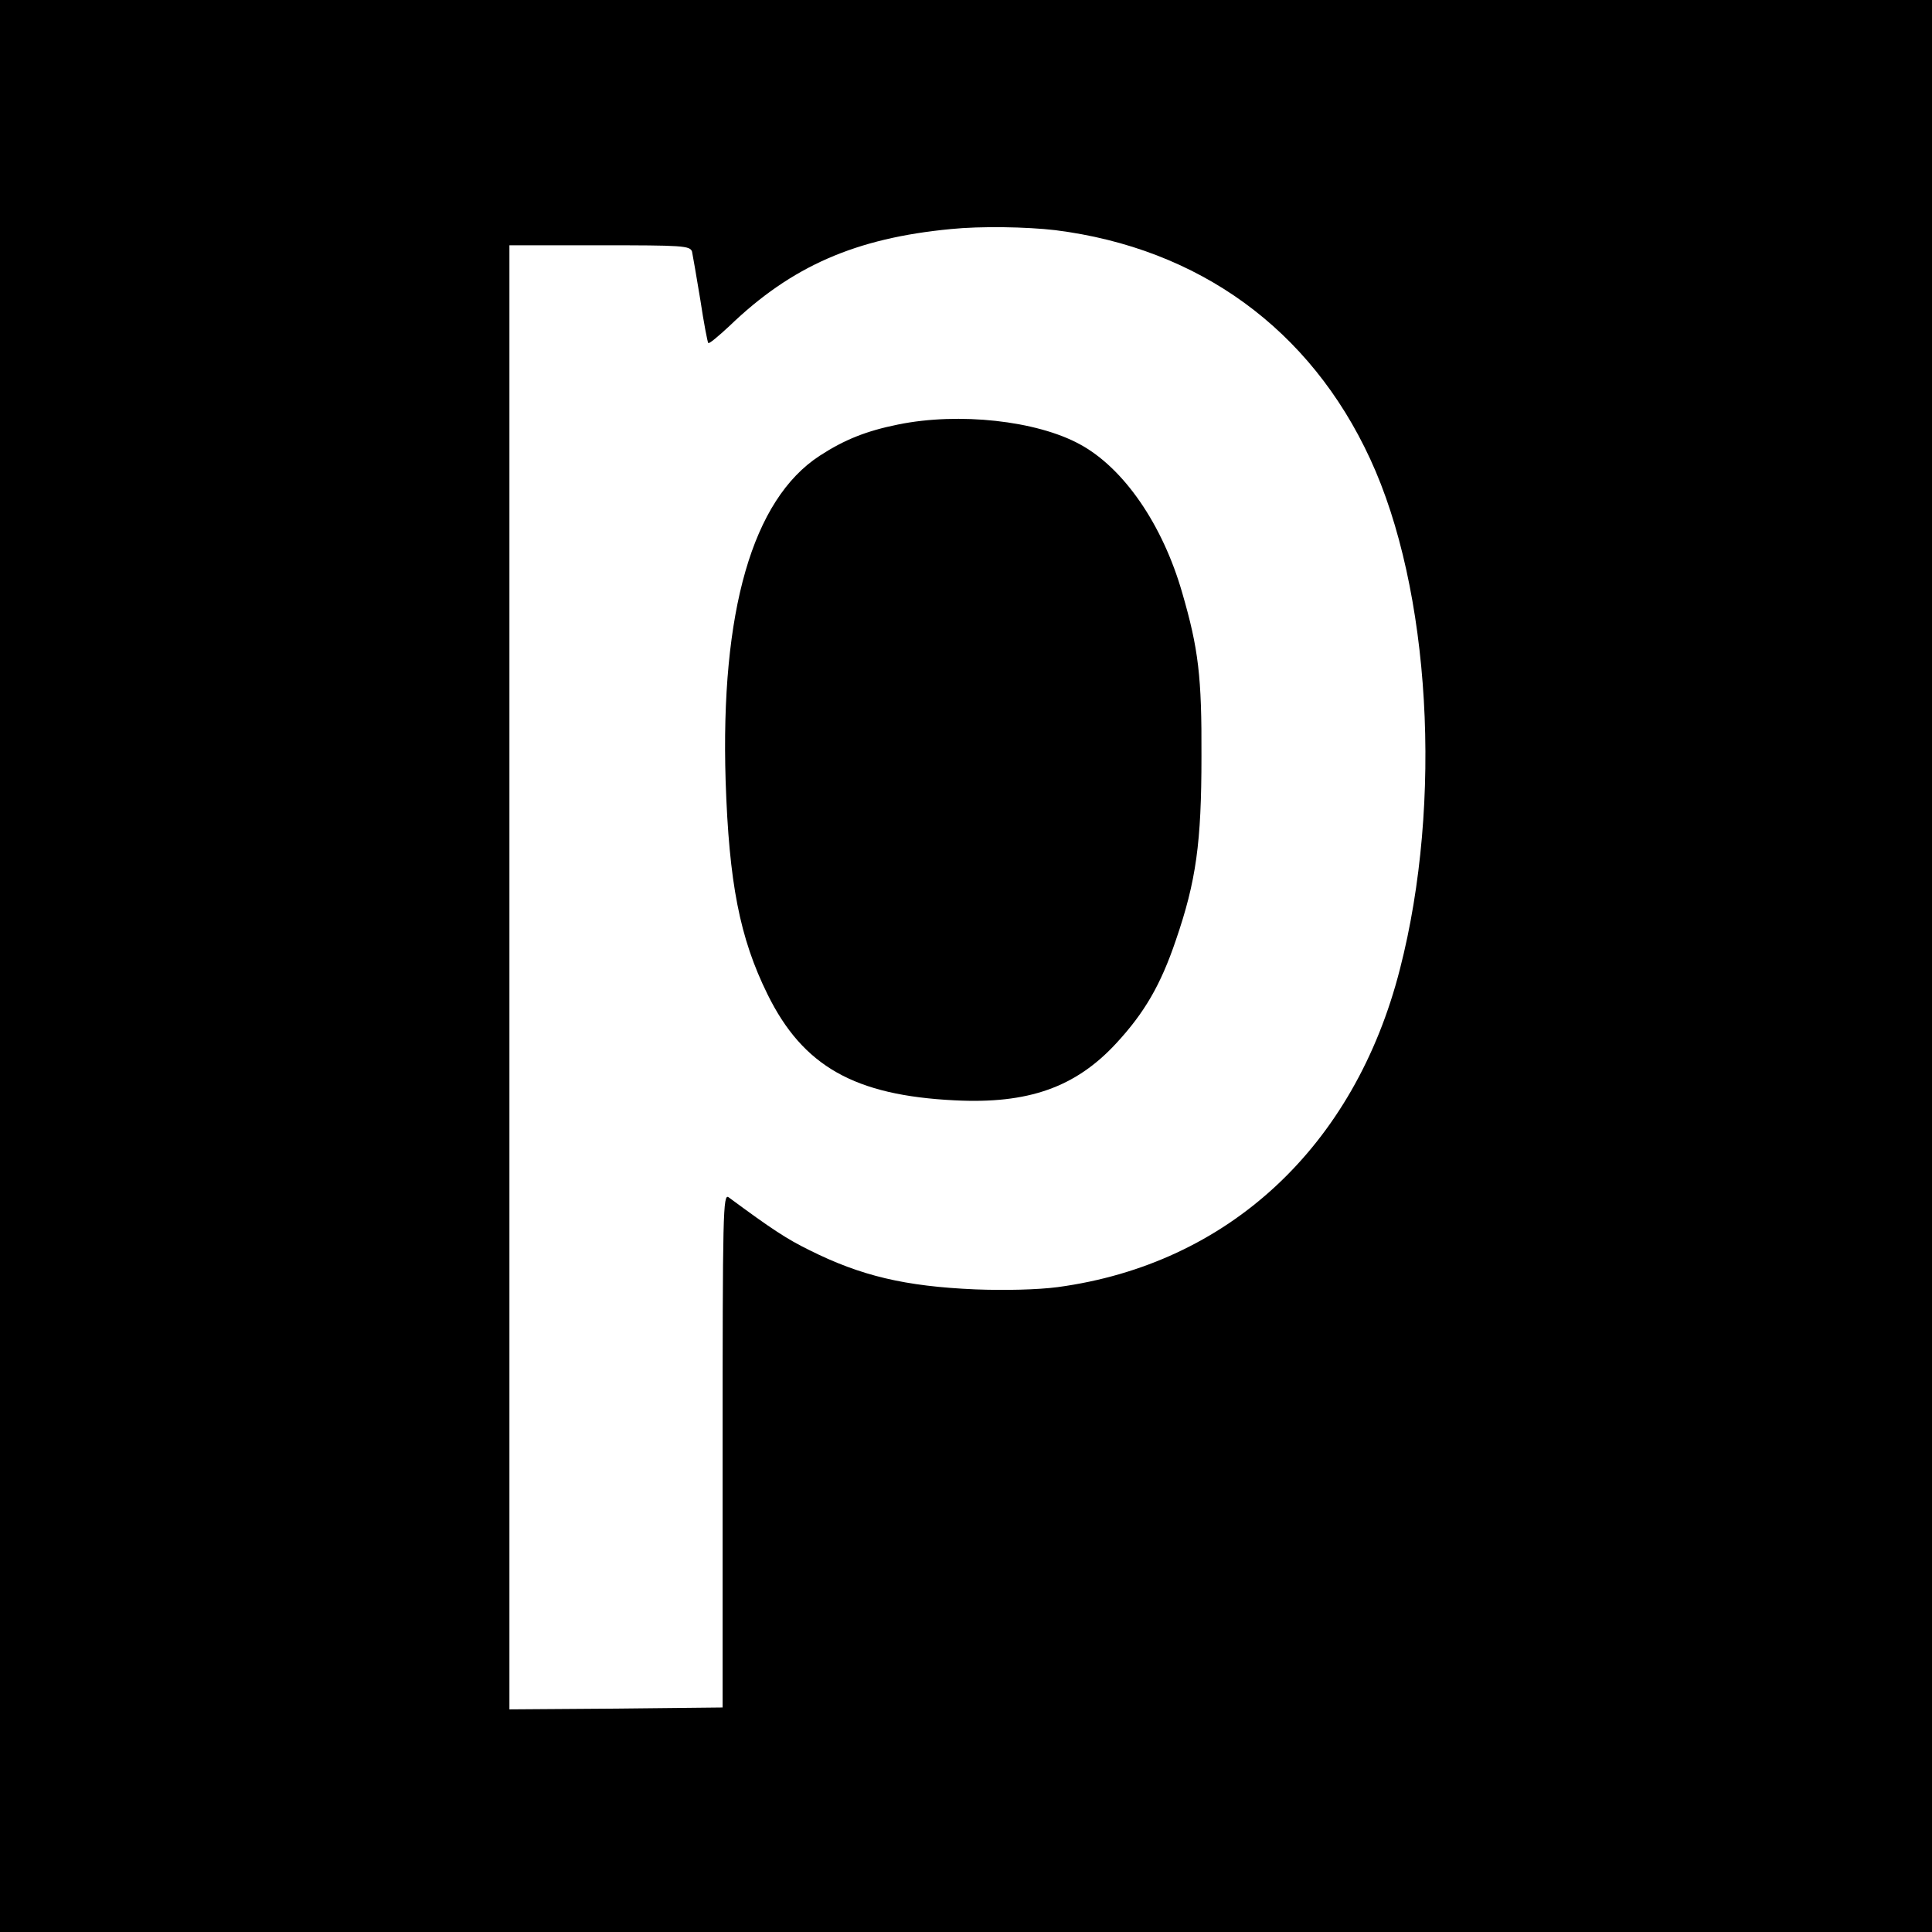
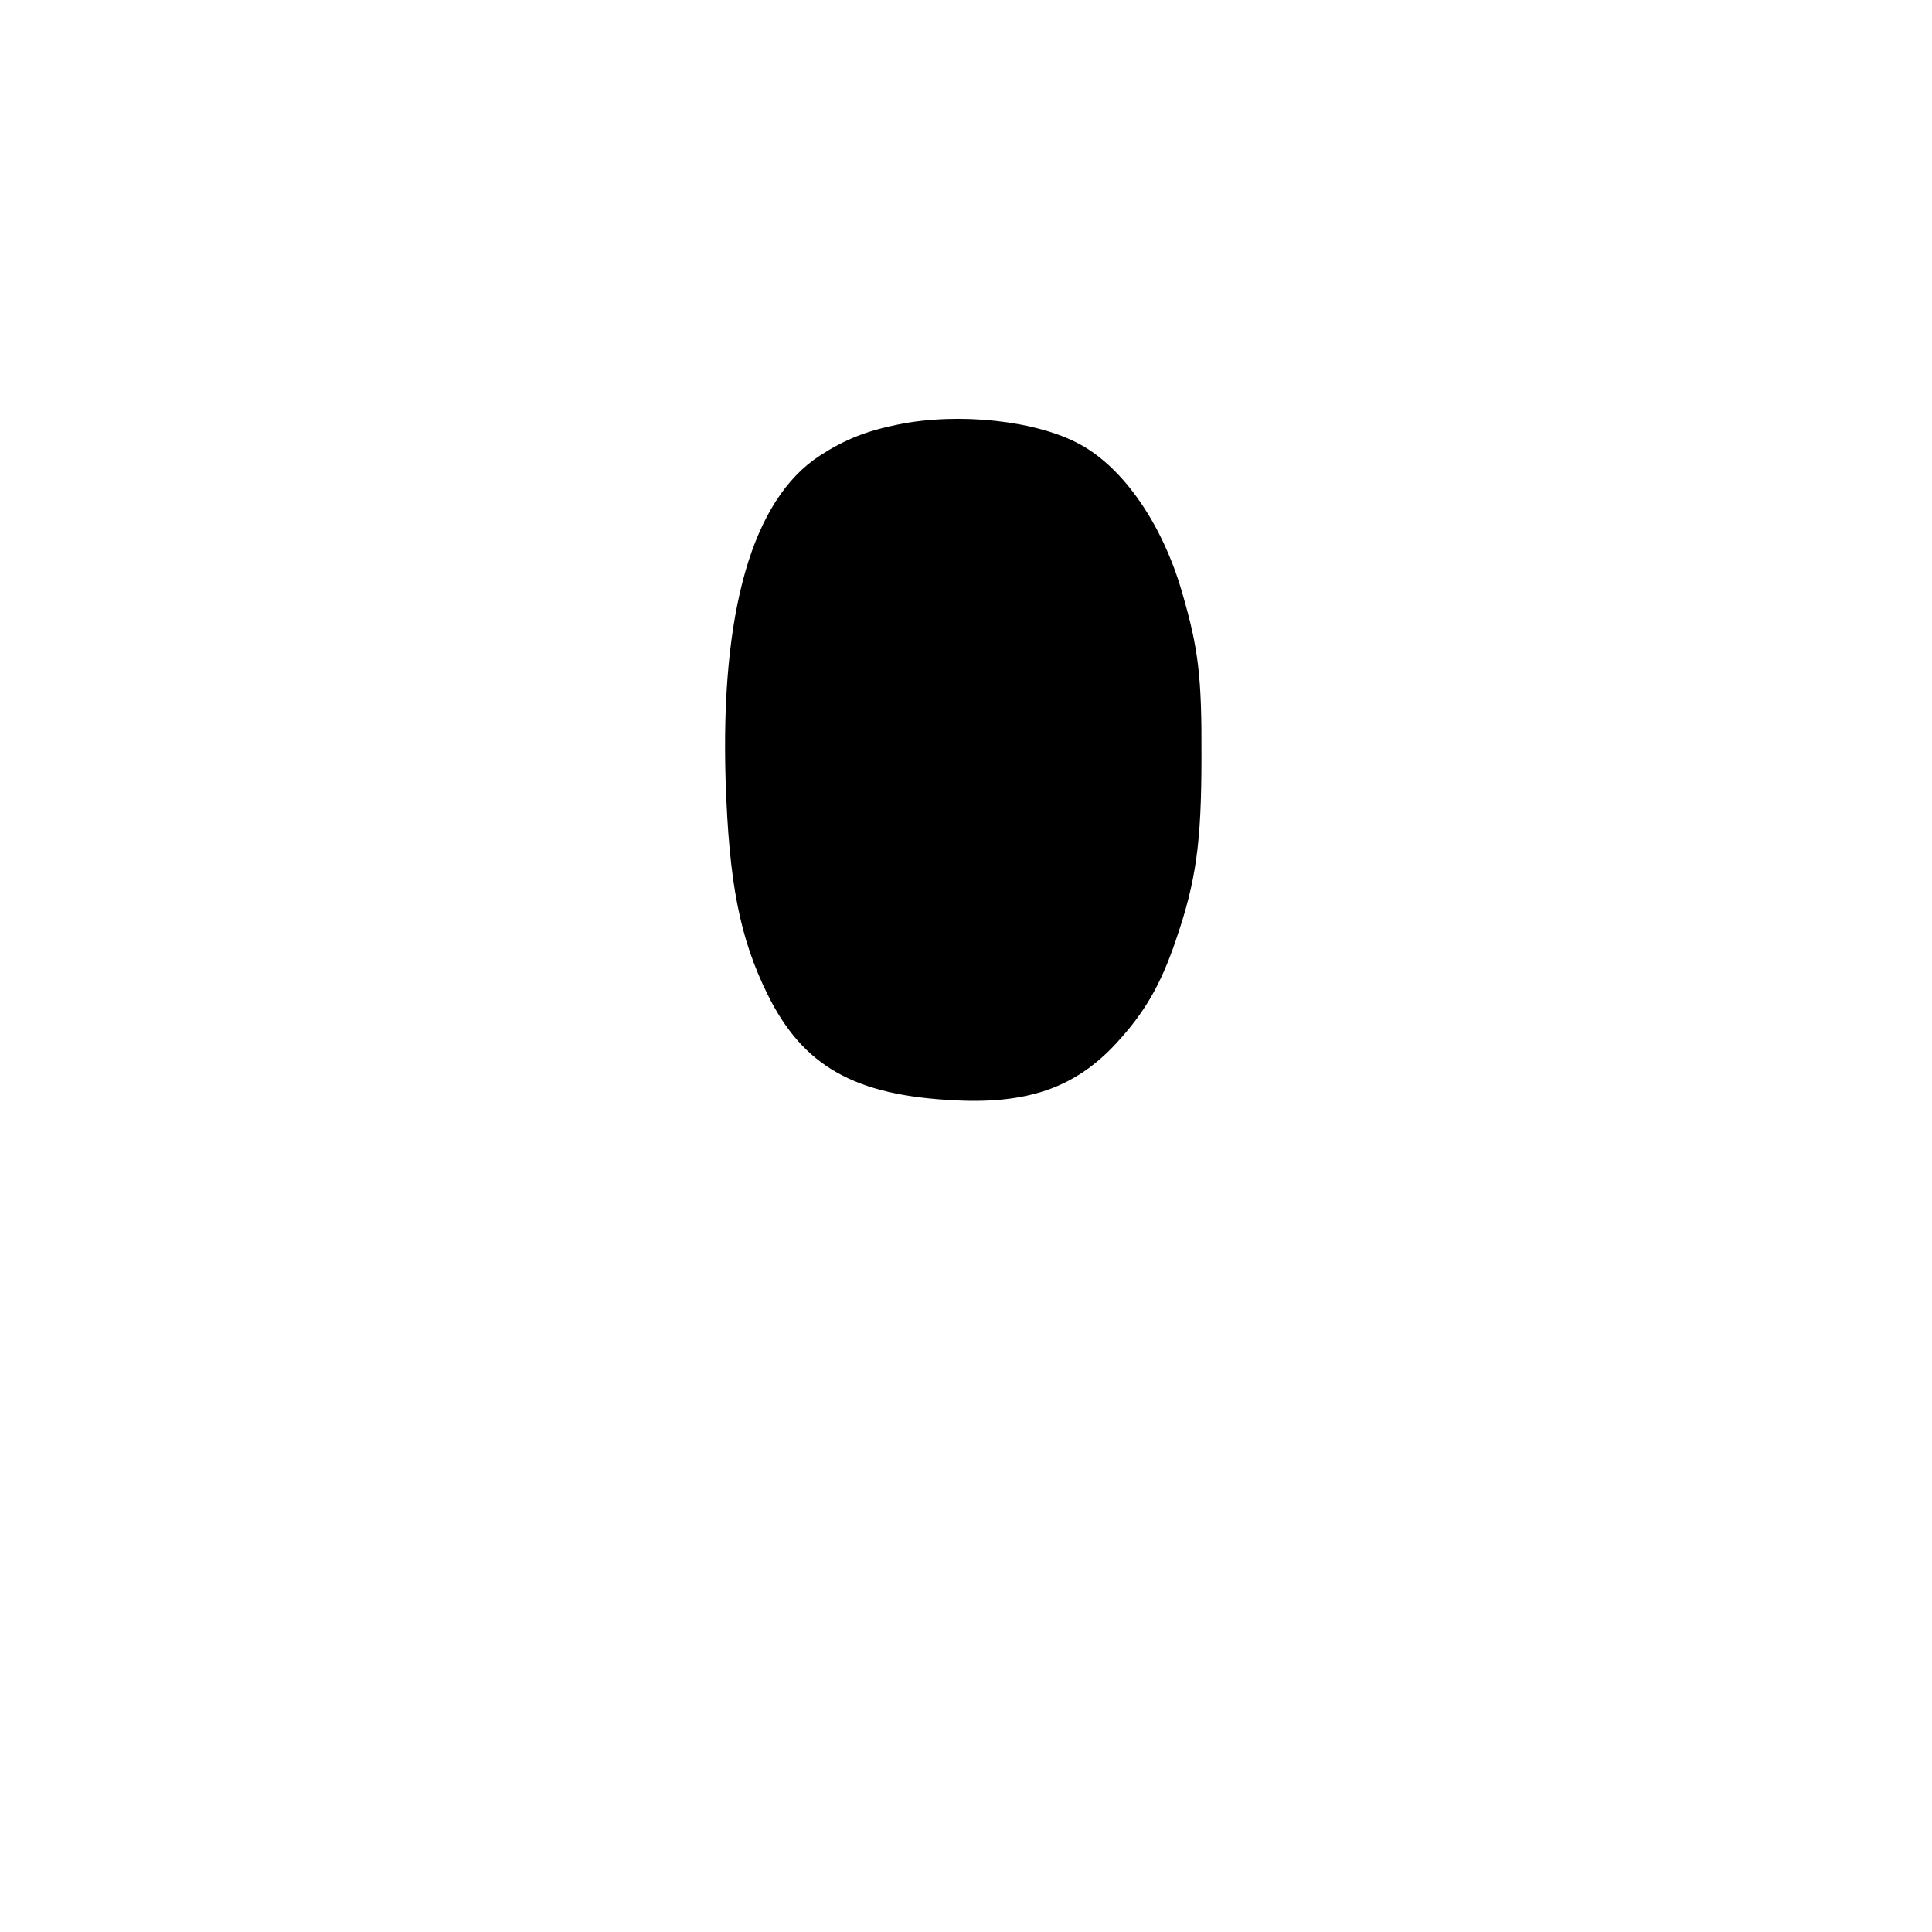
<svg xmlns="http://www.w3.org/2000/svg" version="1.0" width="512pt" height="512pt" viewBox="0 0 512 512" preserveAspectRatio="xMidYMid meet">
  <g transform="translate(0,512) scale(0.1,-0.1)" fill="#000000" stroke="none">
-     <path d="M0 2560 l0 -2560 2560 0 2560 0 0 2560 0 2560 -2560 0 -2560 0 0 -2560z m2797 1950 c380 -48 675 -262 834 -606 160 -345 193 -909 79 -1352 -120 -471 -455 -782 -907 -843 -53 -7 -141 -9 -218 -6 -187 8 -304 36 -440 104 -59 29 -99 55 -214 140 -15 11 -16 -40 -16 -670 l0 -682 -282 -3 -283 -2 0 1940 0 1940 239 0 c220 0 240 -1 245 -17 2 -10 12 -67 22 -128 9 -60 19 -112 21 -114 2 -3 27 18 56 45 165 159 335 233 587 257 79 8 200 6 277 -3z" />
    <path d="M2380 3995 c-84 -17 -142 -40 -208 -83 -178 -116 -263 -412 -249 -862 9 -269 37 -415 111 -565 94 -191 231 -268 496 -281 194 -10 320 34 428 151 75 81 118 155 158 273 54 157 68 259 68 487 1 212 -8 286 -51 434 -52 181 -155 331 -272 394 -114 62 -319 85 -481 52z" />
  </g>
</svg>